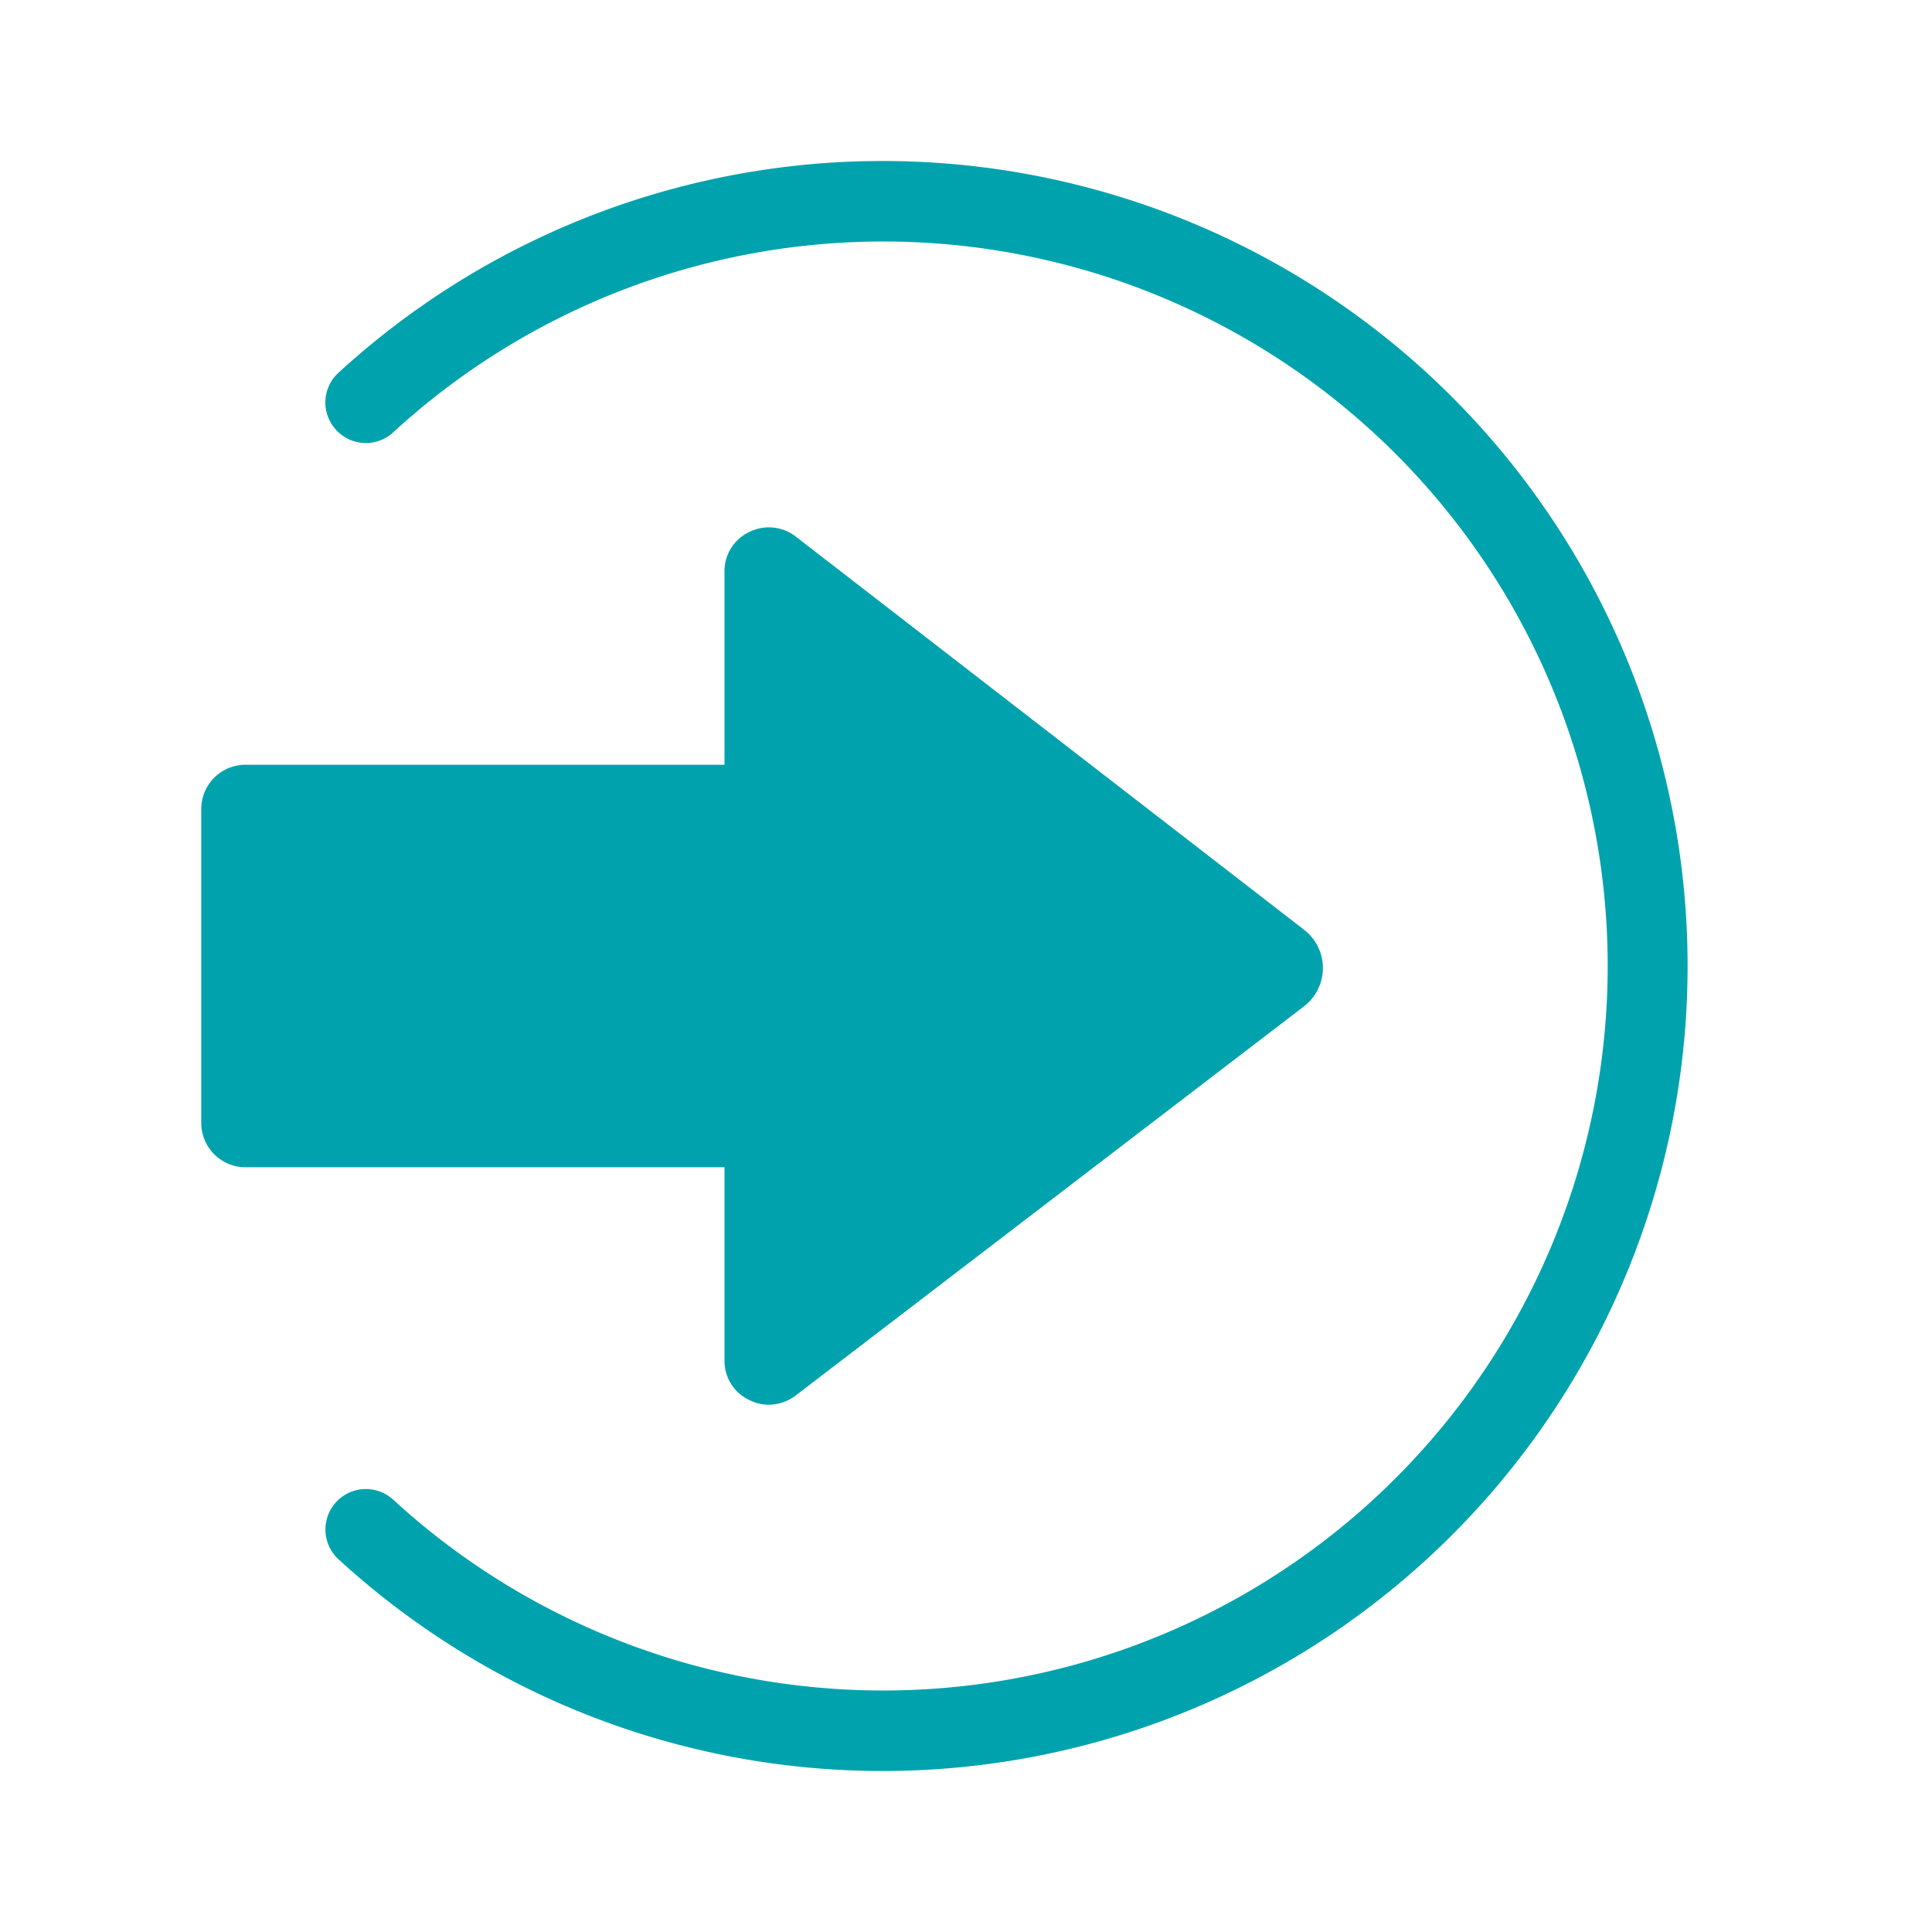
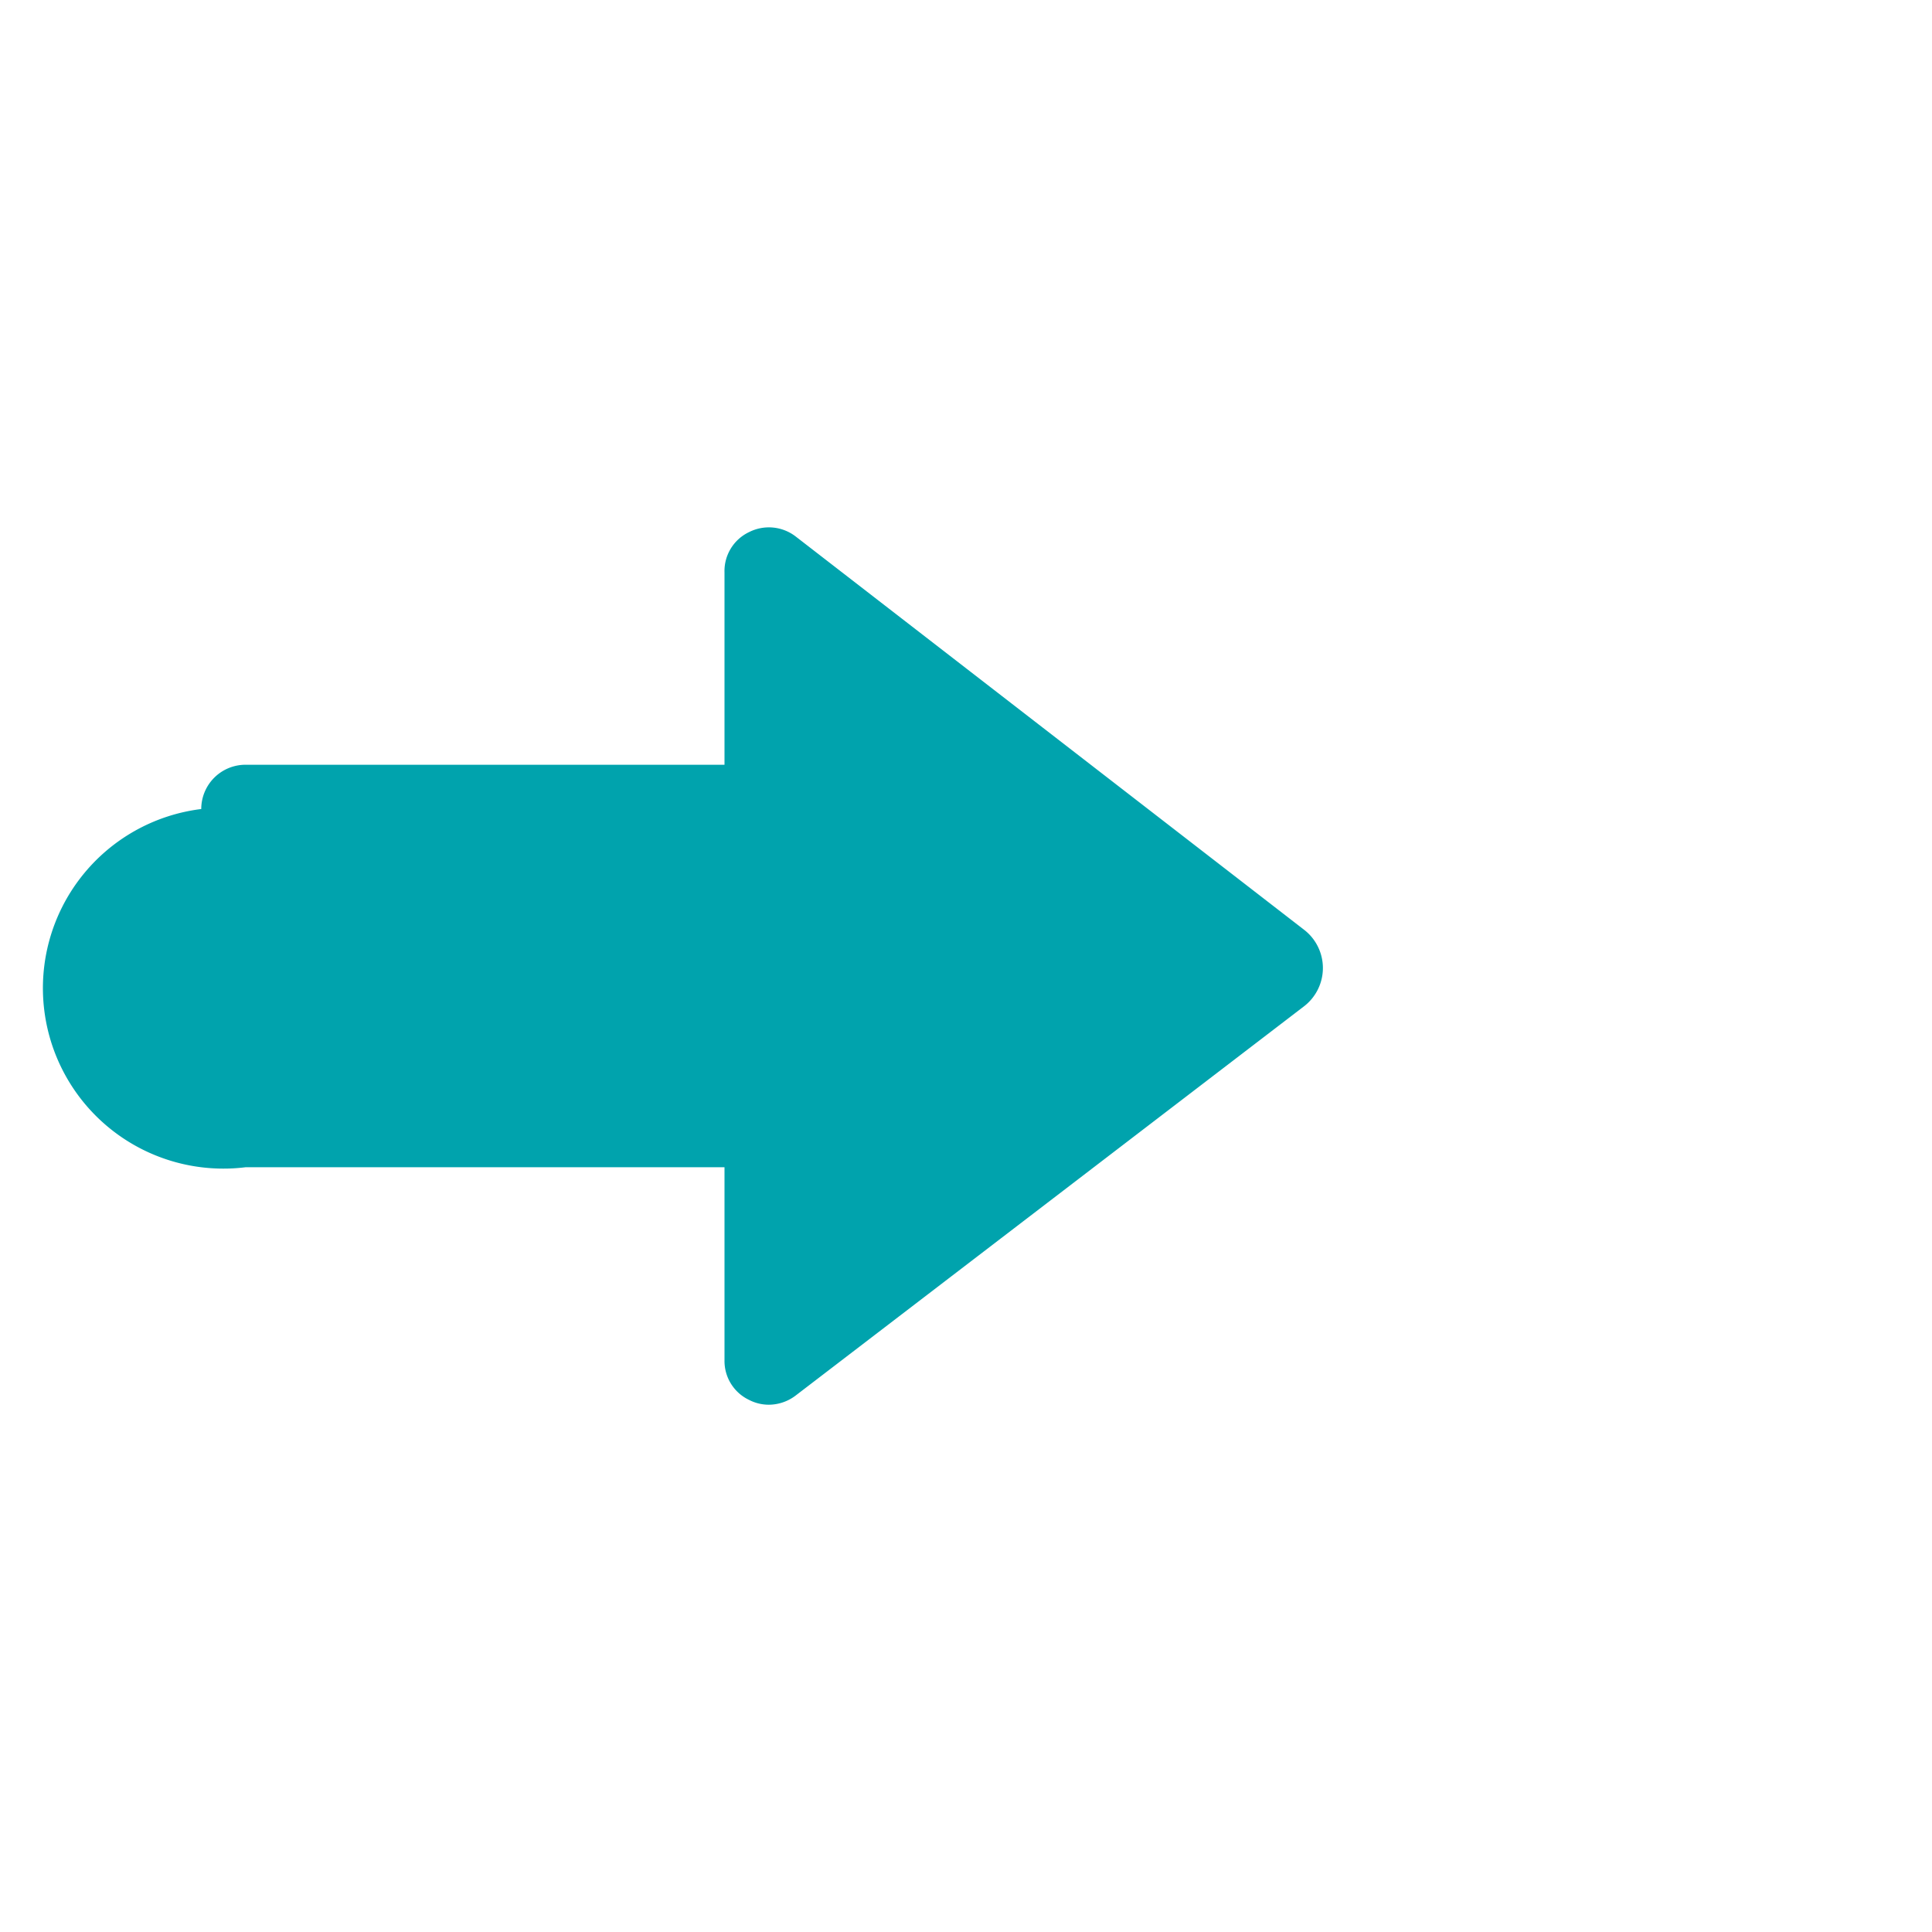
<svg xmlns="http://www.w3.org/2000/svg" style="fill:#00A3AD" id="Laag_2" data-name="Laag 2" viewBox="0 0 48 48">
-   <path d="M8.35,10.68a1,1,0,0,0,1.42.06,18,18,0,1,1,0,26.52,1,1,0,0,0-1.36,1.48,20,20,0,1,0,0-29.48A1,1,0,0,0,8.35,10.68Z" />
-   <path d="M18.61,34.78a1.07,1.07,0,0,0,.49.12,1.11,1.11,0,0,0,.67-.23L32.4,25a1.2,1.2,0,0,0,0-1.9L19.77,13.33a1.09,1.09,0,0,0-1.16-.11,1.07,1.07,0,0,0-.61,1V19H6.1A1.1,1.1,0,0,0,5,20.1v7.8A1.1,1.1,0,0,0,6.1,29H18v4.8A1.07,1.07,0,0,0,18.61,34.78Z" />
+   <path d="M18.61,34.78a1.07,1.07,0,0,0,.49.12,1.11,1.11,0,0,0,.67-.23L32.4,25a1.2,1.2,0,0,0,0-1.9L19.77,13.33a1.09,1.09,0,0,0-1.16-.11,1.07,1.07,0,0,0-.61,1V19H6.1A1.1,1.1,0,0,0,5,20.1A1.1,1.1,0,0,0,6.1,29H18v4.8A1.07,1.07,0,0,0,18.61,34.78Z" />
</svg>